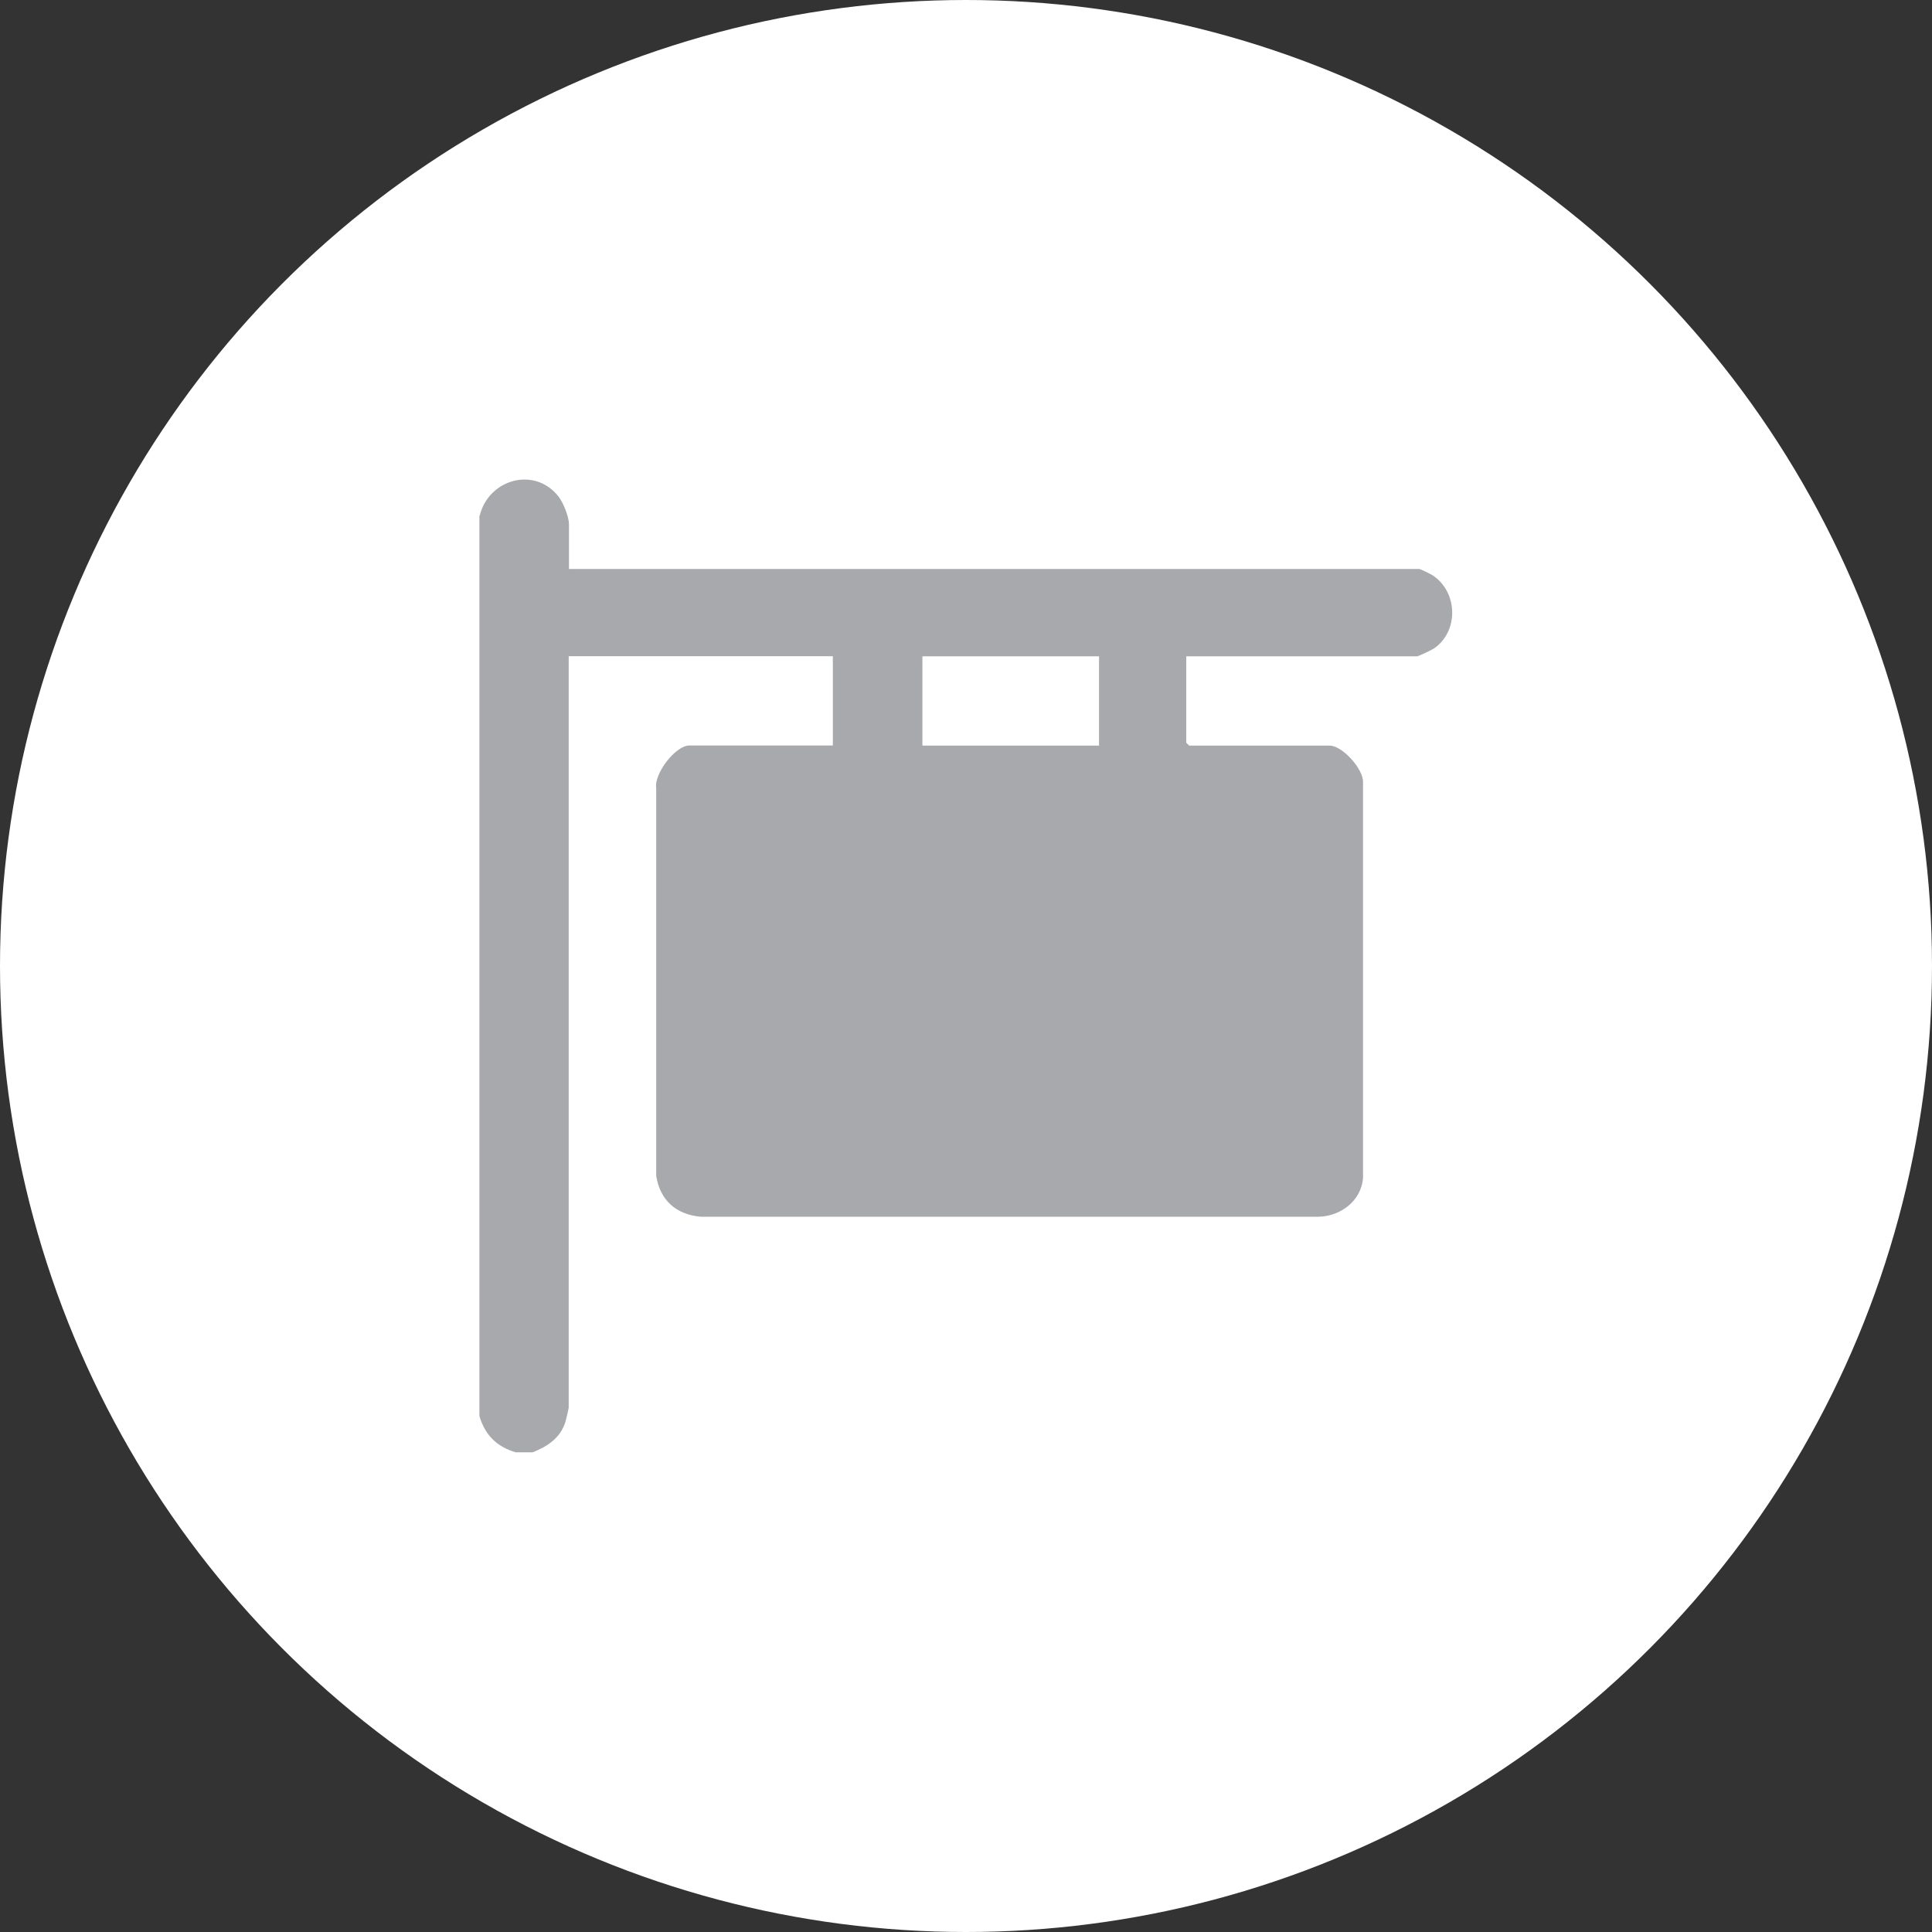
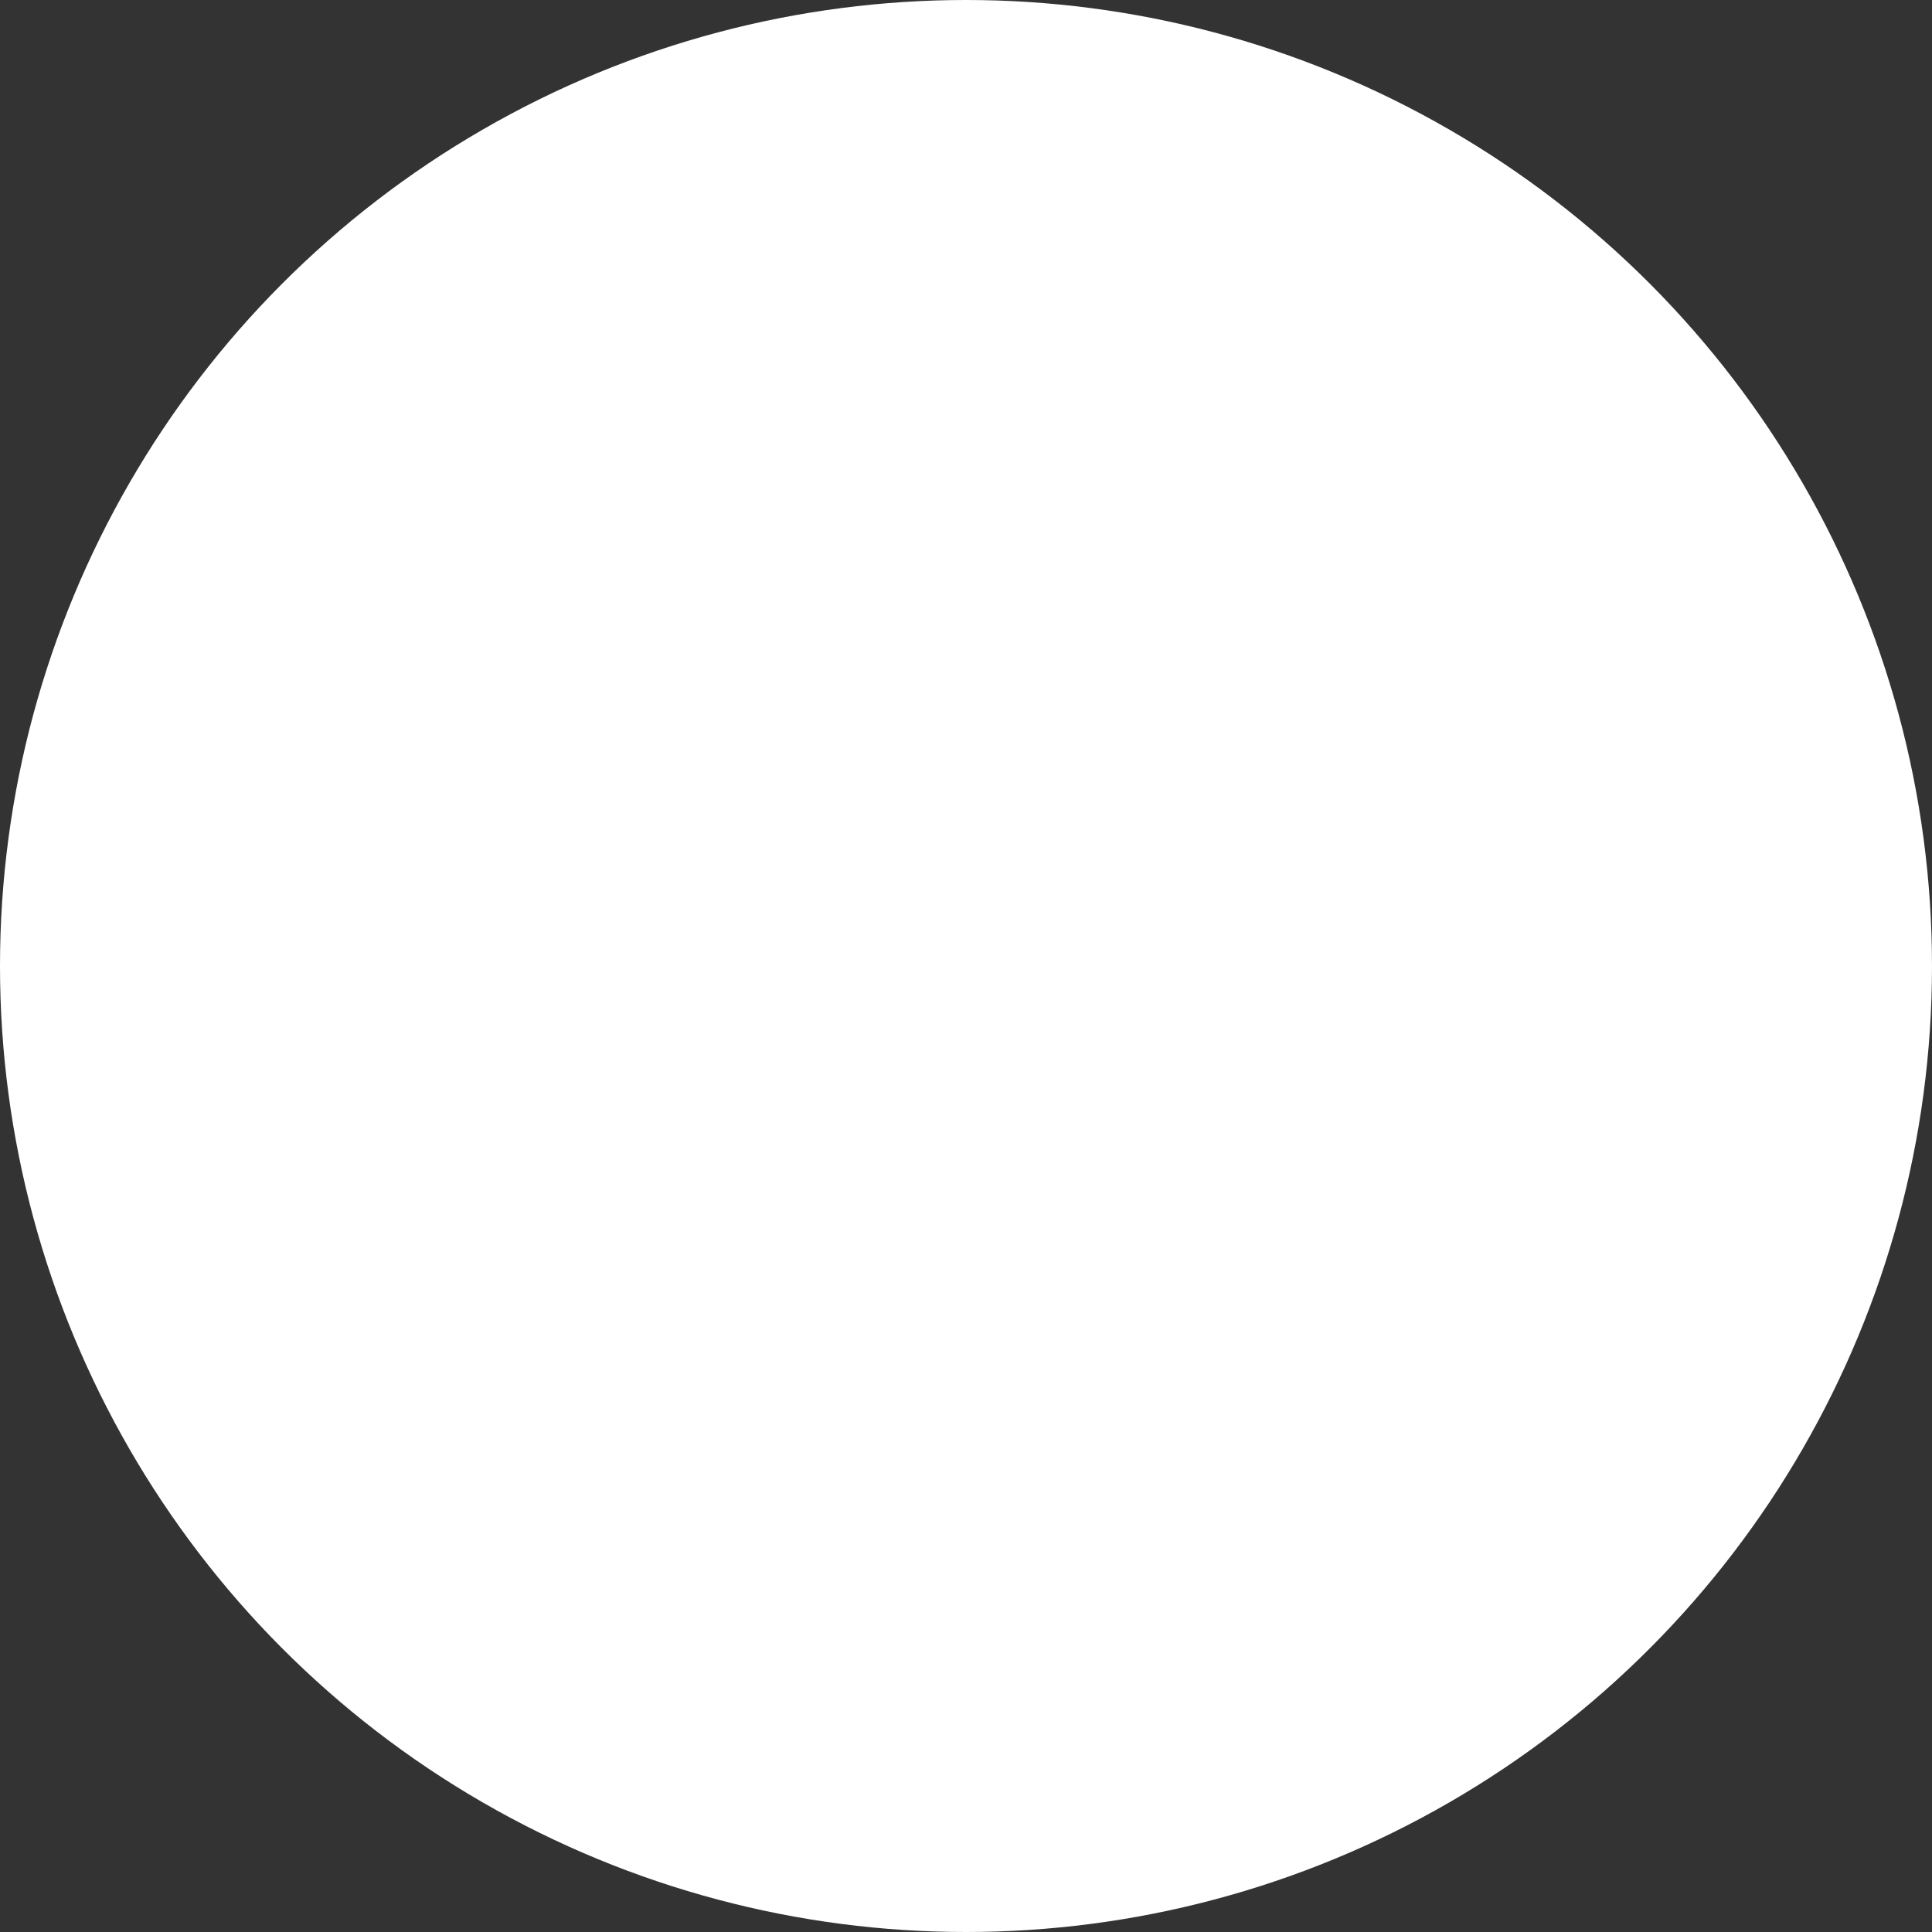
<svg xmlns="http://www.w3.org/2000/svg" id="Layer_2" data-name="Layer 2" viewBox="0 0 140 140">
  <rect x="0" y="0" width="140" height="140" fill="#333333" stroke="none" />
  <defs>
    <style>
      .cls-1 {
        fill: #fff;
      }

      .cls-2 {
        fill: #a7a9ac;
      }
    </style>
  </defs>
  <g id="Layer_1-2" data-name="Layer 1">
    <g>
      <circle class="cls-1" cx="70" cy="70" r="70" />
-       <path class="cls-2" d="M34.76,37.37c.64-2.64,3.97-3.61,5.72-1.38.34.44.75,1.47.75,2v3.24h61.61c.09,0,.88.39,1.02.49,1.78,1.22,1.86,4.03.05,5.27-.14.1-1.13.57-1.22.57h-16.73v6.26l.21.21h10.19c.9,0,2.46,1.7,2.41,2.68v28.64c-.12,1.67-1.63,2.79-3.23,2.82h-44.76c-1.79-.16-2.95-1.19-3.23-2.97v-28.09c-.16-1.06,1.4-3.09,2.41-3.09h10.39v-6.47h-19.14v54.45c0,.07-.19.87-.23,1.01-.36,1.18-1.29,1.8-2.38,2.23h-1.24c-1.38-.42-2.2-1.24-2.62-2.62V37.37ZM79.64,47.56h-12.8v6.47h12.8v-6.47Z" />
    </g>
  </g>
</svg>